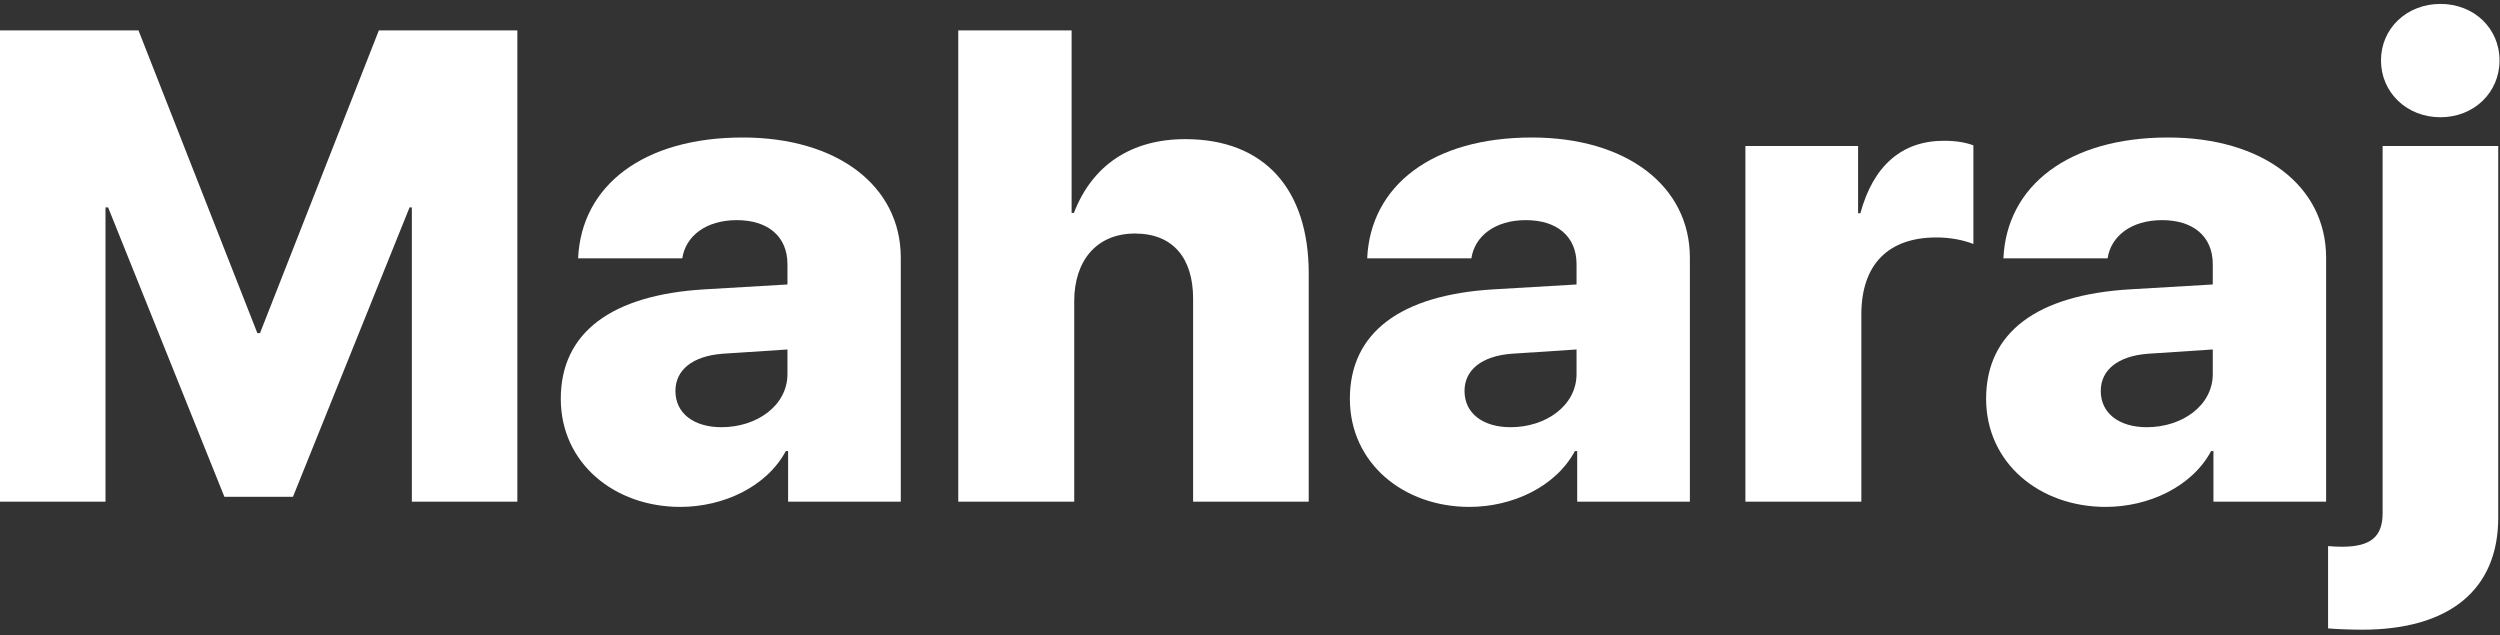
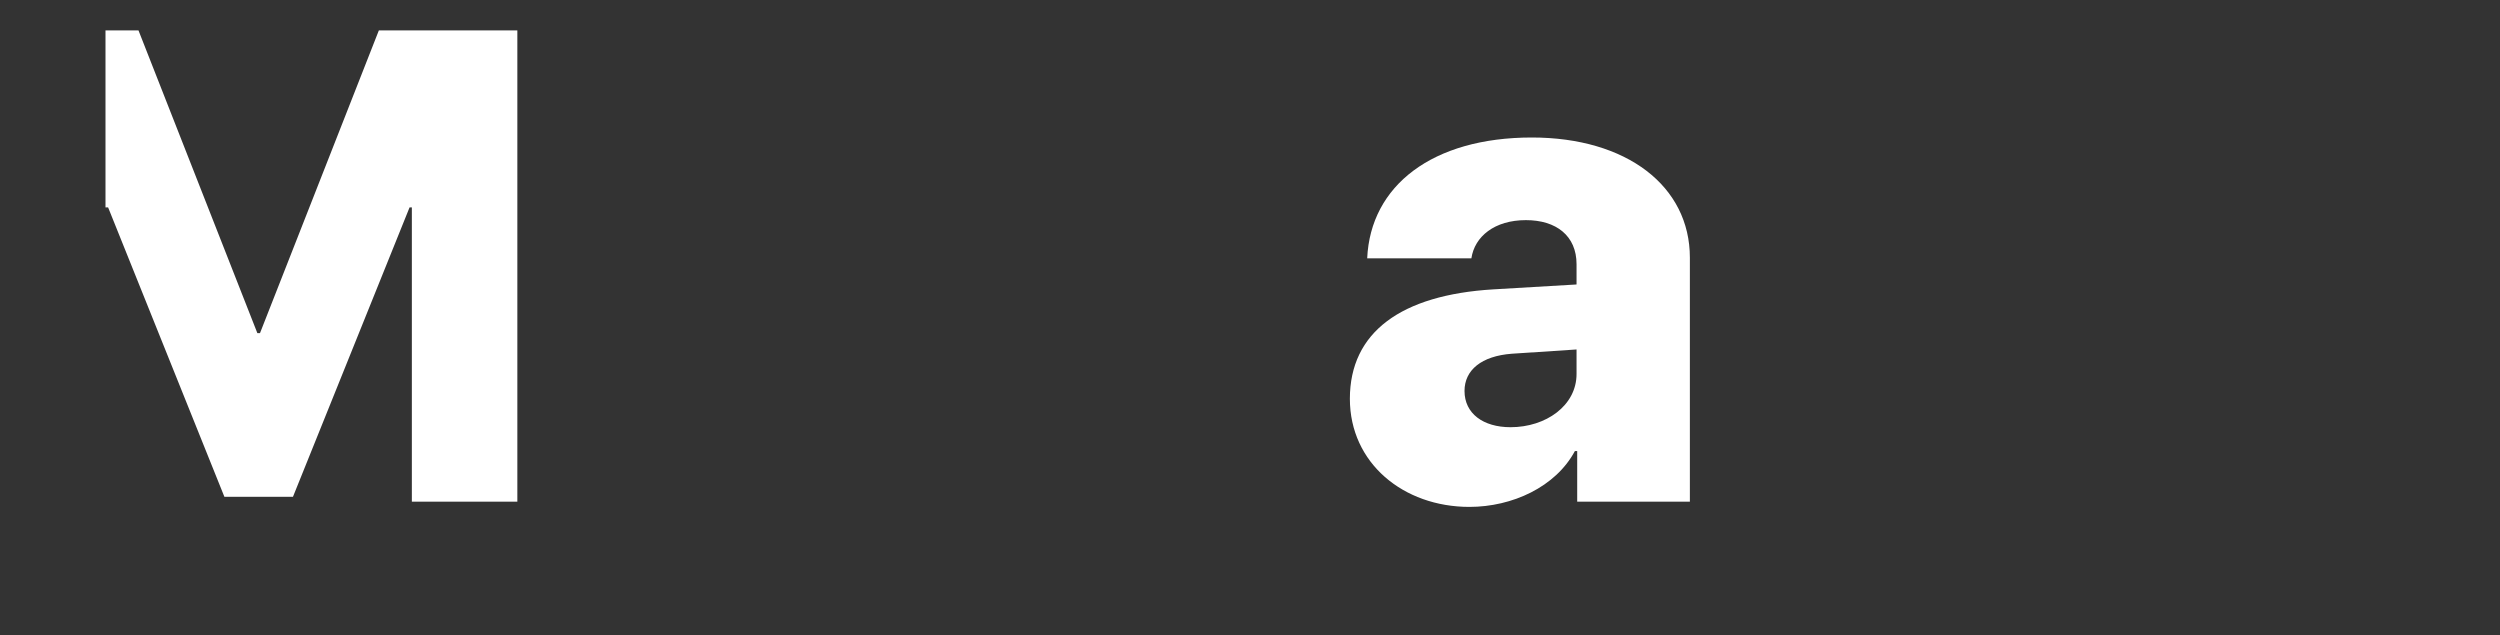
<svg xmlns="http://www.w3.org/2000/svg" width="299" height="76" viewBox="0 0 299 76" fill="none">
  <rect x="0" y="0" width="299" height="76" fill="#333333" stroke="none" />
-   <path d="M298.789 17.461V61.914C298.789 70.547 292.93 75.312 282.5 75.312C281.211 75.312 279.18 75.234 278.438 75.156V65.312C278.828 65.352 279.531 65.391 280.078 65.391C283.516 65.391 284.961 64.219 284.961 61.367V17.461H298.789ZM291.875 14.023C287.852 14.023 284.766 11.055 284.766 7.227C284.766 3.398 287.852 0.469 291.875 0.469C295.898 0.469 298.945 3.398 298.945 7.227C298.945 11.055 295.898 14.023 291.875 14.023Z" fill="white" />
-   <path d="M256.758 51.094C260.977 51.094 264.648 48.516 264.648 44.727V41.797L256.914 42.305C253.281 42.578 251.25 44.258 251.25 46.758C251.25 49.453 253.477 51.094 256.758 51.094ZM251.836 60.625C243.945 60.625 237.539 55.391 237.539 47.695C237.539 39.727 243.672 35.273 254.688 34.609L264.648 34.023V31.602C264.648 28.203 262.227 26.328 258.594 26.328C254.844 26.328 252.461 28.281 252.07 30.898H239.609C240 22.188 247.422 16.445 259.297 16.445C270.664 16.445 278.203 22.266 278.203 30.82V60H264.727V53.945H264.453C262.148 58.242 256.953 60.625 251.836 60.625Z" fill="white" />
-   <path d="M208.75 60V17.461H222.227V25.508H222.5C224.062 19.766 227.5 16.836 232.5 16.836C233.906 16.836 235.078 17.031 236.016 17.383V29.18C234.844 28.711 233.242 28.398 231.602 28.398C225.781 28.398 222.617 31.68 222.617 37.617V60H208.75Z" fill="white" />
  <path d="M180.664 51.094C184.883 51.094 188.555 48.516 188.555 44.727V41.797L180.82 42.305C177.188 42.578 175.156 44.258 175.156 46.758C175.156 49.453 177.383 51.094 180.664 51.094ZM175.742 60.625C167.852 60.625 161.445 55.391 161.445 47.695C161.445 39.727 167.578 35.273 178.594 34.609L188.555 34.023V31.602C188.555 28.203 186.133 26.328 182.5 26.328C178.75 26.328 176.367 28.281 175.977 30.898H163.516C163.906 22.188 171.328 16.445 183.203 16.445C194.57 16.445 202.109 22.266 202.109 30.82V60H188.633V53.945H188.359C186.055 58.242 180.859 60.625 175.742 60.625Z" fill="white" />
-   <path d="M114.609 60V3.633H128.164V25.469H128.438C130.625 19.766 135.273 16.641 141.758 16.641C151.25 16.641 156.523 22.656 156.523 32.695V60H142.695V35.703C142.695 30.898 140.312 27.93 135.742 27.93C131.094 27.93 128.477 31.25 128.477 36.016V60H114.609Z" fill="white" />
-   <path d="M86.289 51.094C90.508 51.094 94.18 48.516 94.18 44.727V41.797L86.445 42.305C82.812 42.578 80.781 44.258 80.781 46.758C80.781 49.453 83.008 51.094 86.289 51.094ZM81.367 60.625C73.477 60.625 67.07 55.391 67.07 47.695C67.07 39.727 73.203 35.273 84.219 34.609L94.18 34.023V31.602C94.18 28.203 91.758 26.328 88.125 26.328C84.375 26.328 81.992 28.281 81.602 30.898H69.141C69.531 22.188 76.953 16.445 88.828 16.445C100.195 16.445 107.734 22.266 107.734 30.82V60H94.258V53.945H93.984C91.68 58.242 86.484 60.625 81.367 60.625Z" fill="white" />
-   <path d="M61.875 60H49.258V24.805H48.984L35.039 59.414H26.836L12.93 24.805H12.617V60H0V3.633H16.562L30.781 39.844H31.094L45.312 3.633H61.875V60Z" fill="white" />
+   <path d="M61.875 60H49.258V24.805H48.984L35.039 59.414H26.836L12.93 24.805H12.617V60V3.633H16.562L30.781 39.844H31.094L45.312 3.633H61.875V60Z" fill="white" />
</svg>